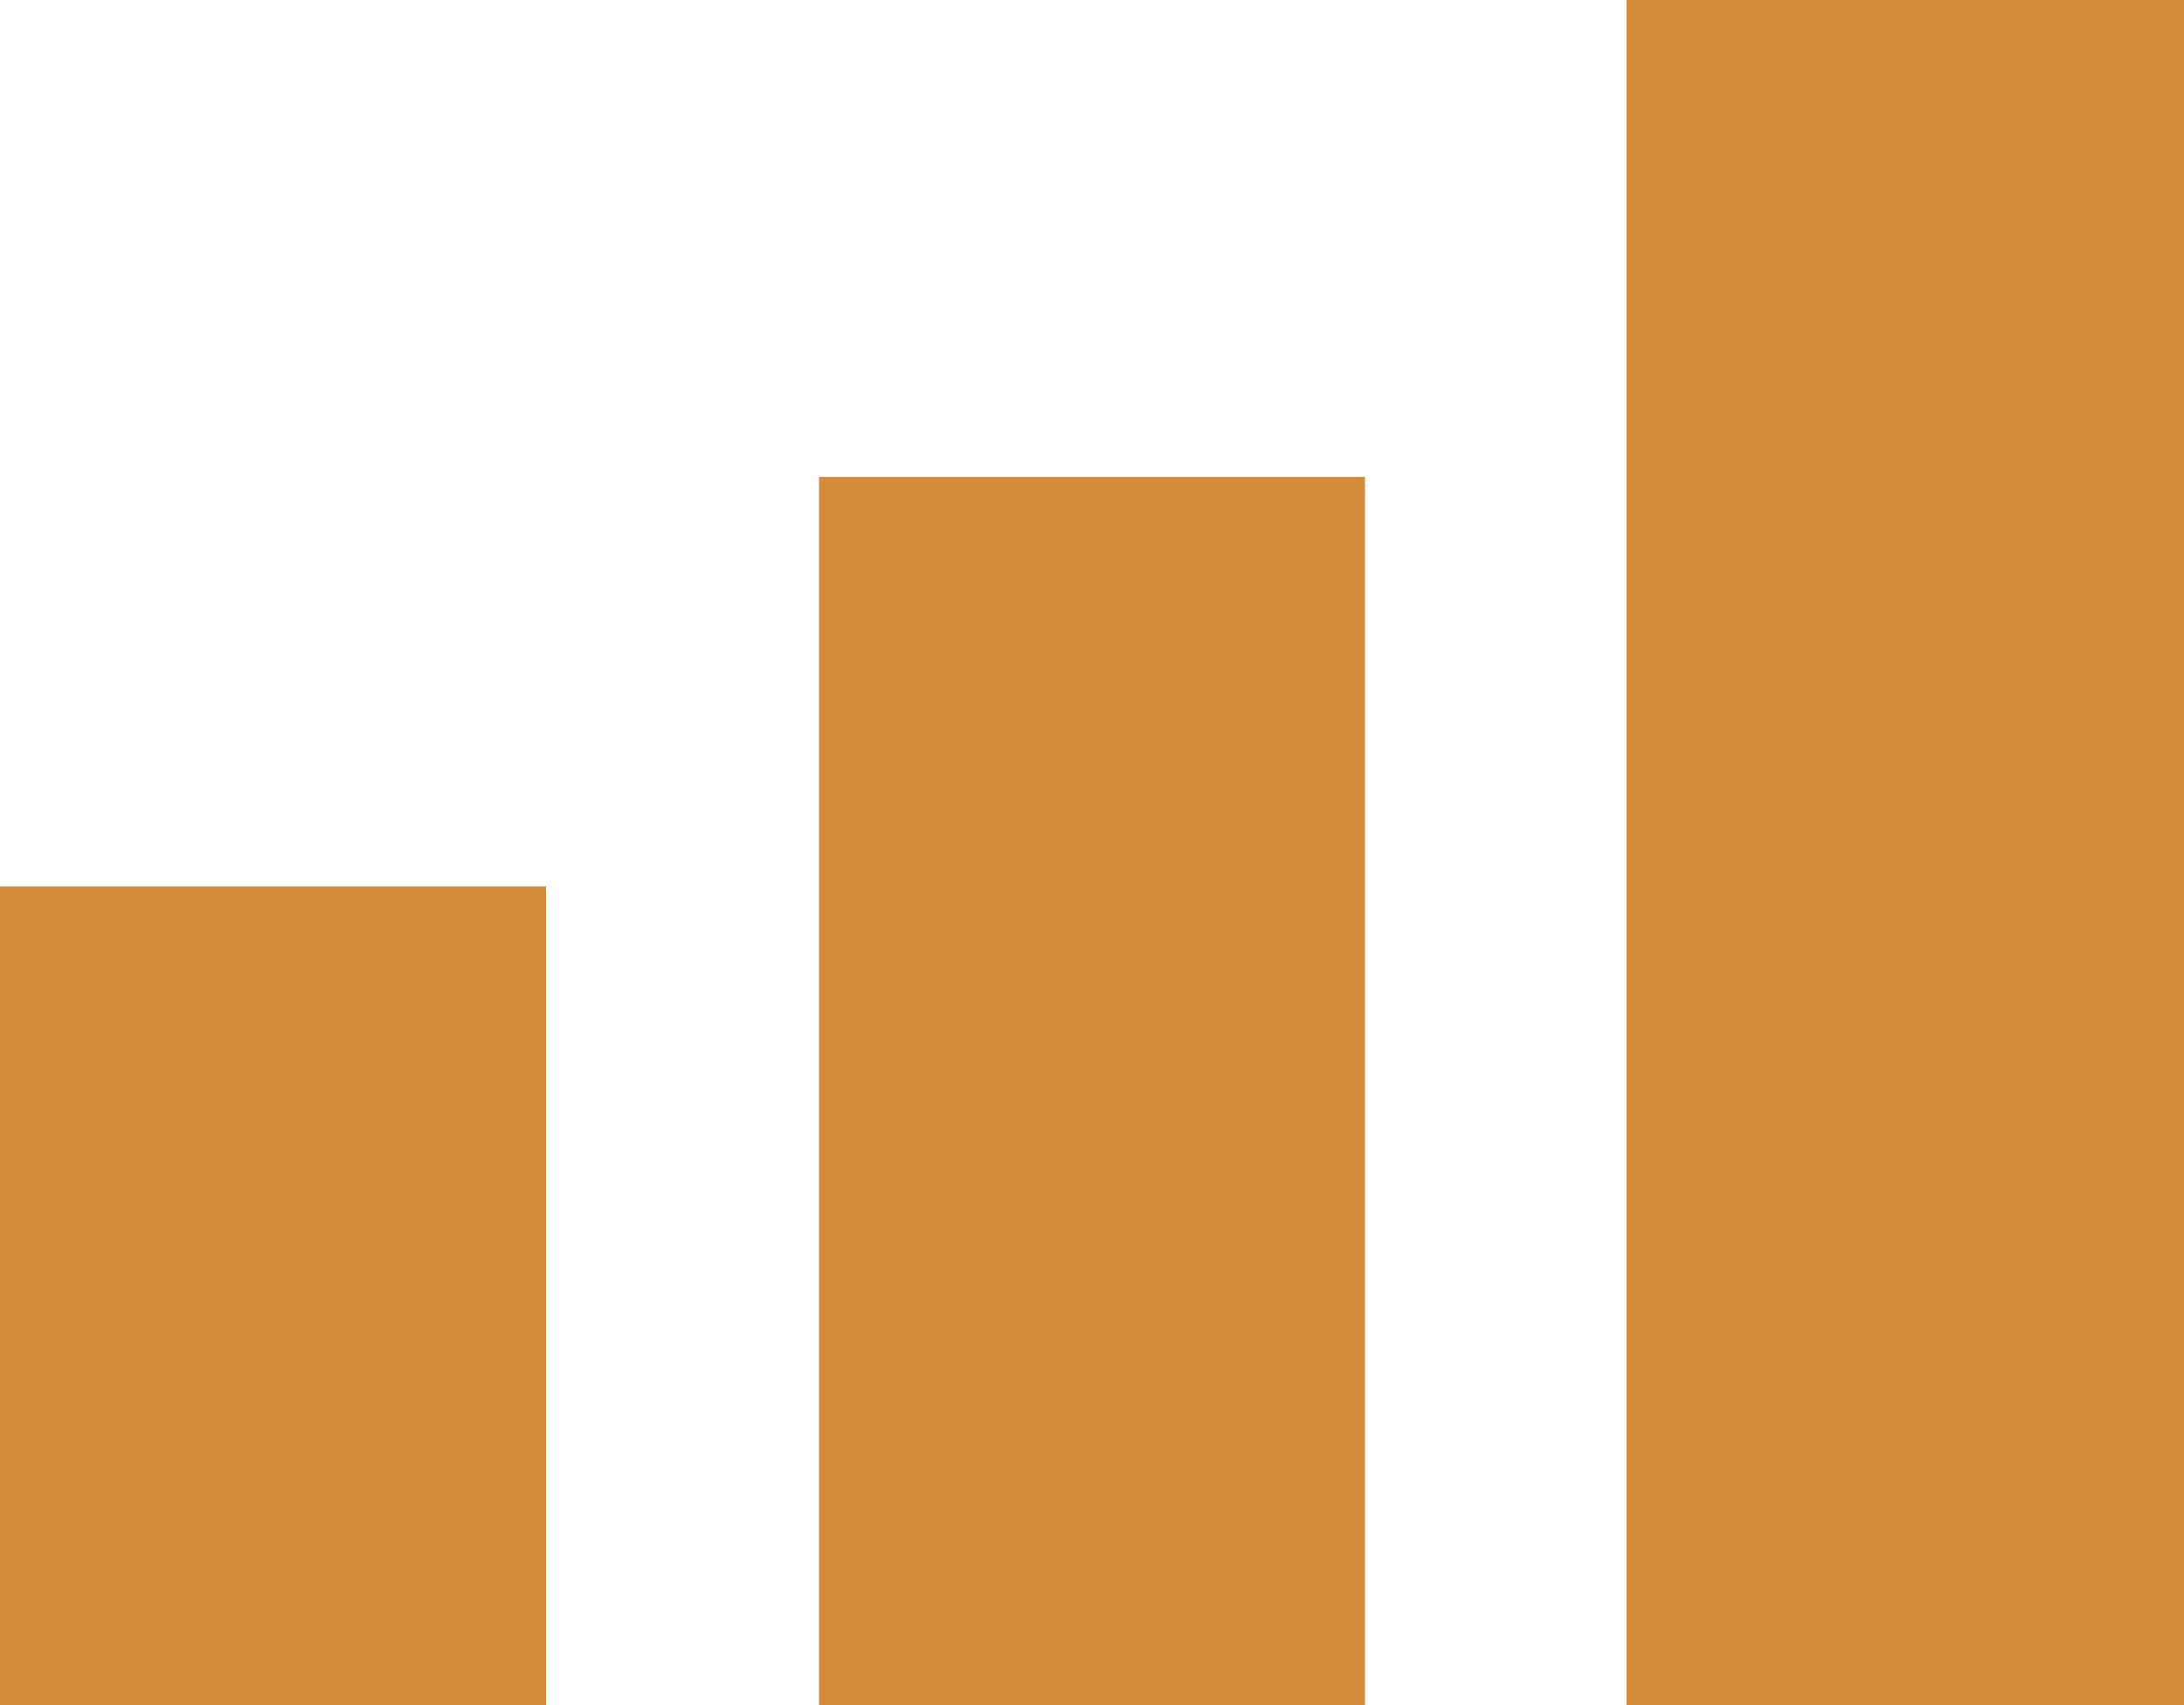
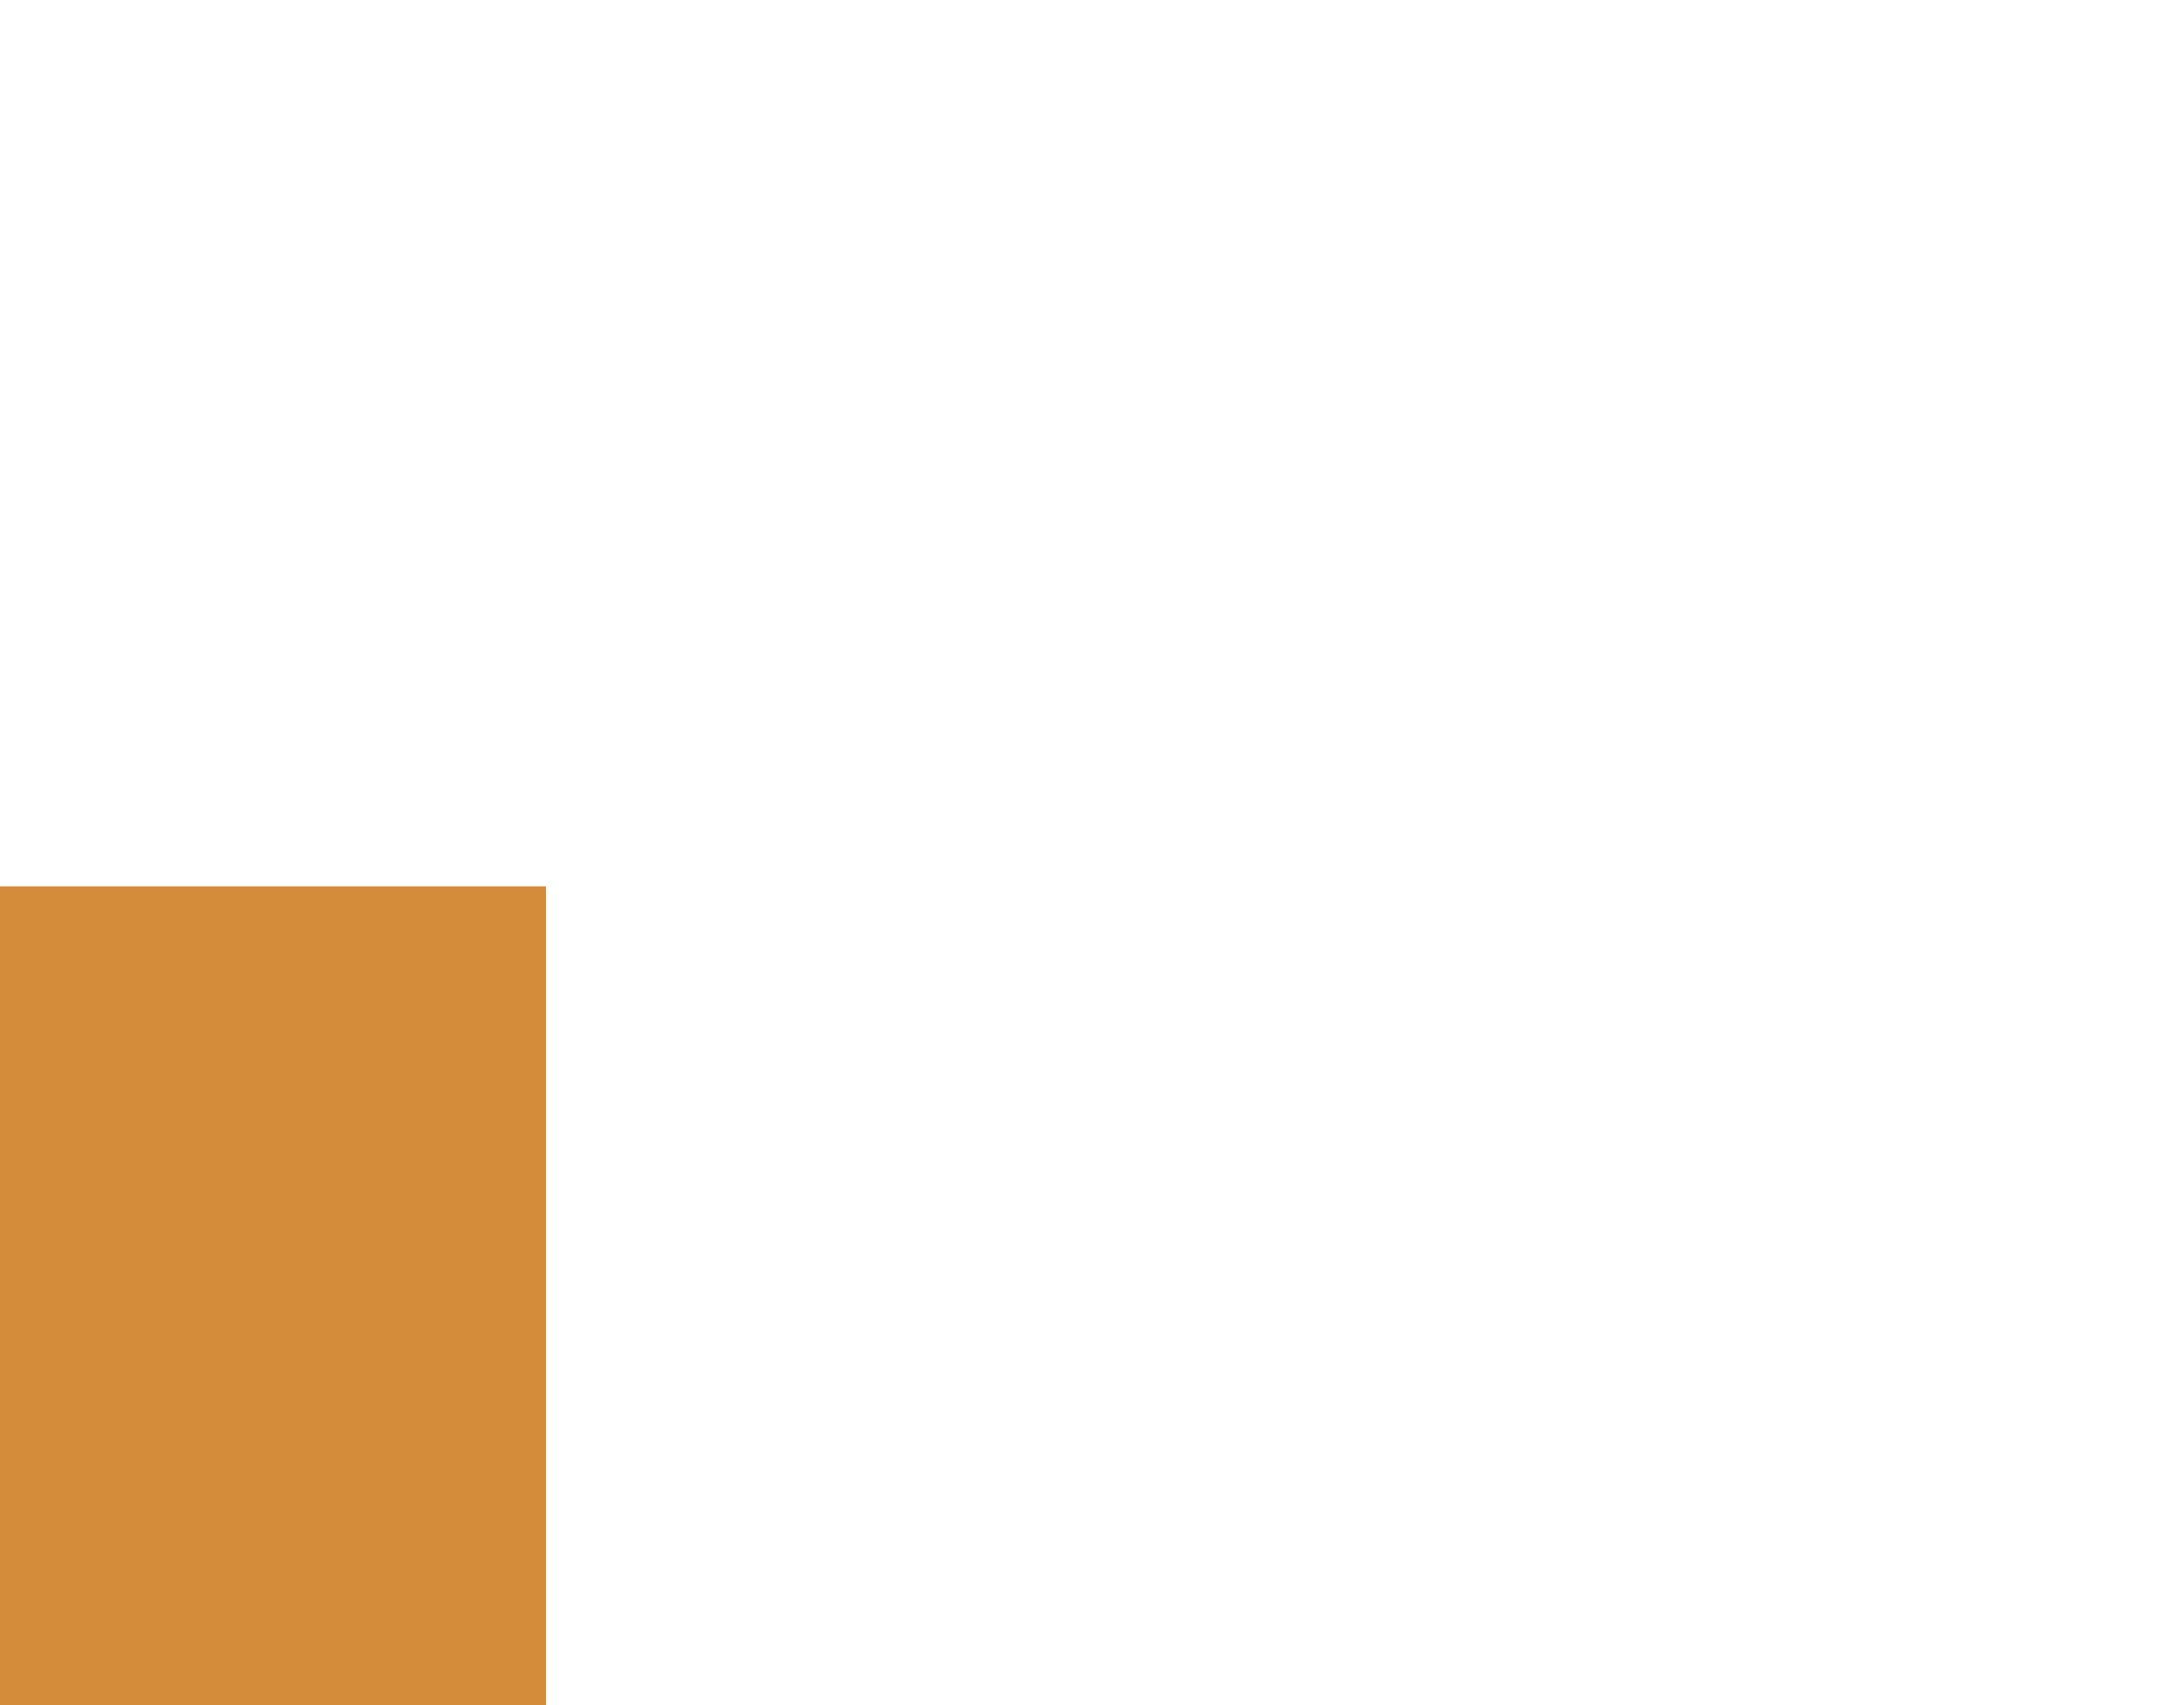
<svg xmlns="http://www.w3.org/2000/svg" width="32" height="24.989" viewBox="0 0 32 24.989">
  <g id="Group_5607" data-name="Group 5607" transform="translate(-124.197 -2454)">
    <rect id="Rectangle_2671" data-name="Rectangle 2671" width="8" height="12" transform="translate(124.197 2466.989)" fill="#d48c3b" />
-     <rect id="Rectangle_2672" data-name="Rectangle 2672" width="8" height="18" transform="translate(136.197 2460.989)" fill="#d48c3b" />
-     <path id="Path_9115" data-name="Path 9115" d="M0,0H8.169V24.989H0Z" transform="translate(148.028 2454)" fill="#d48c3b" />
  </g>
</svg>